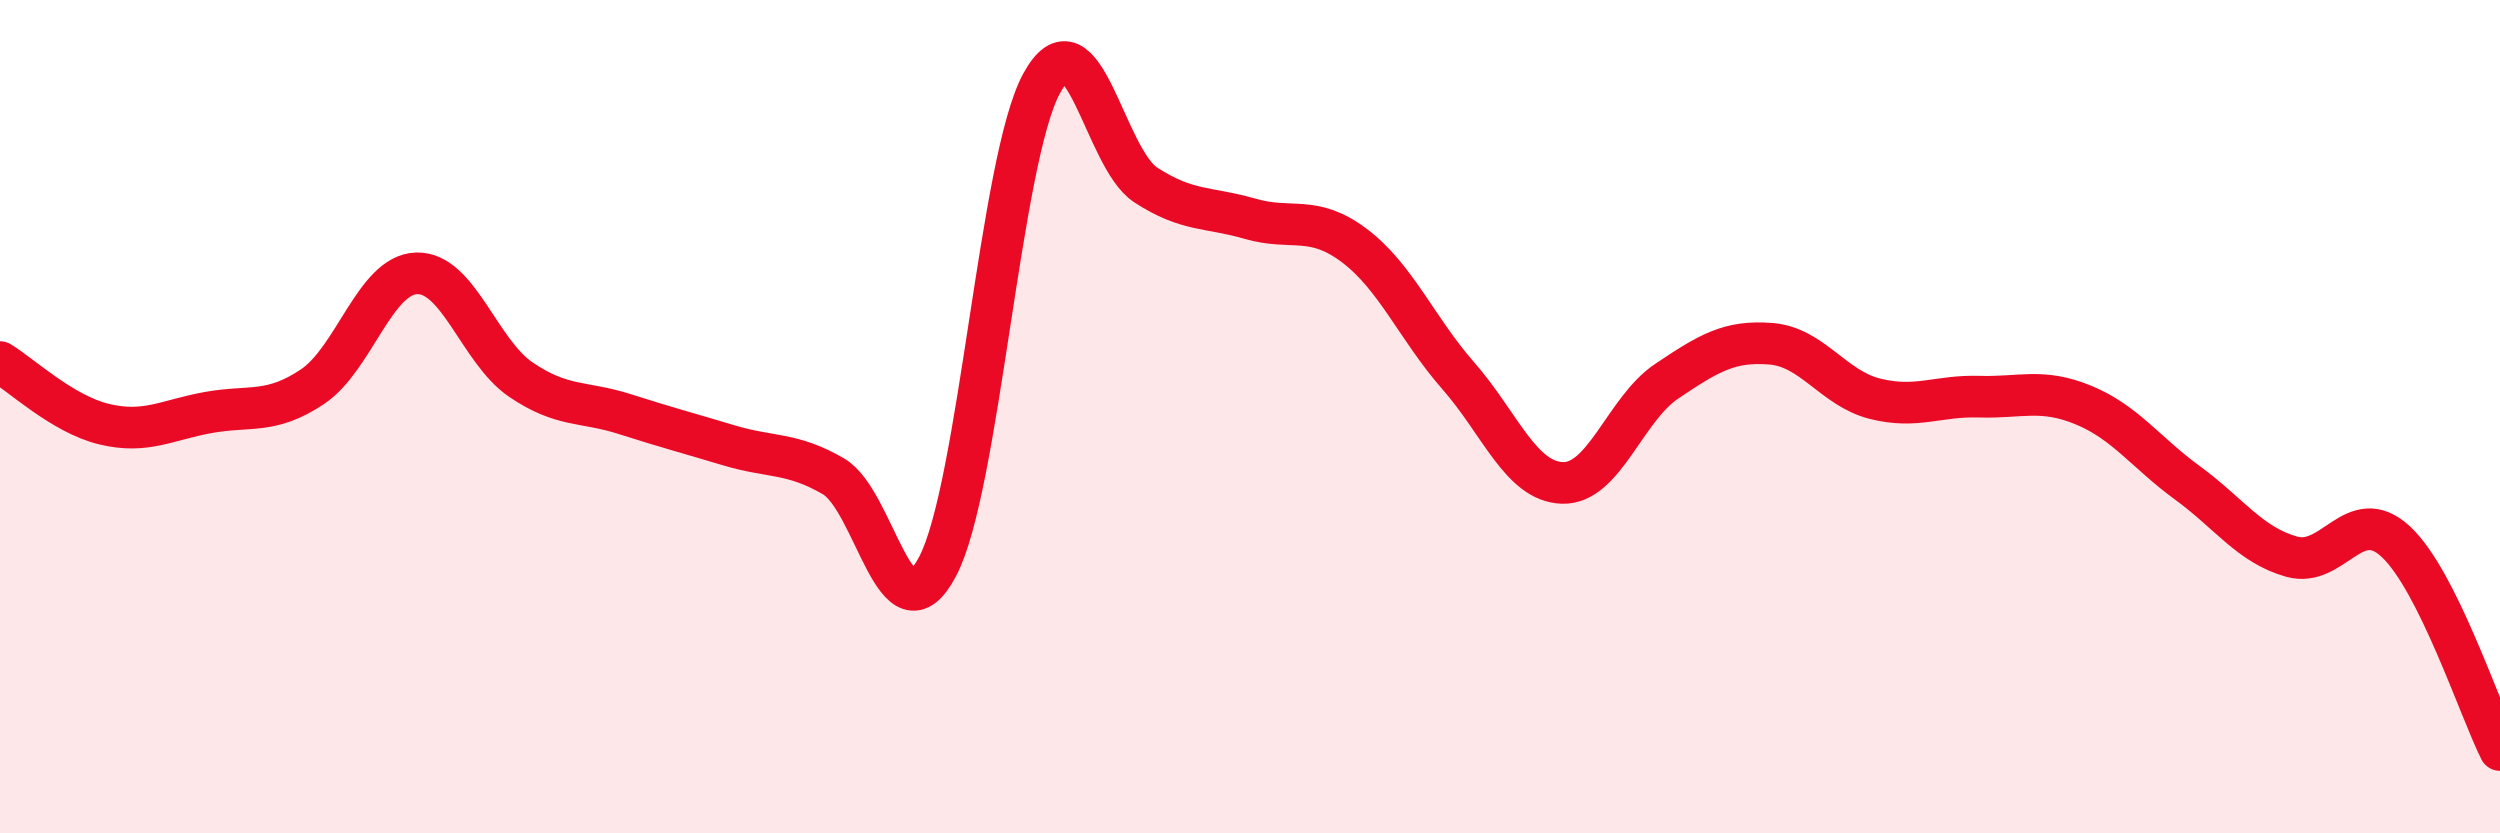
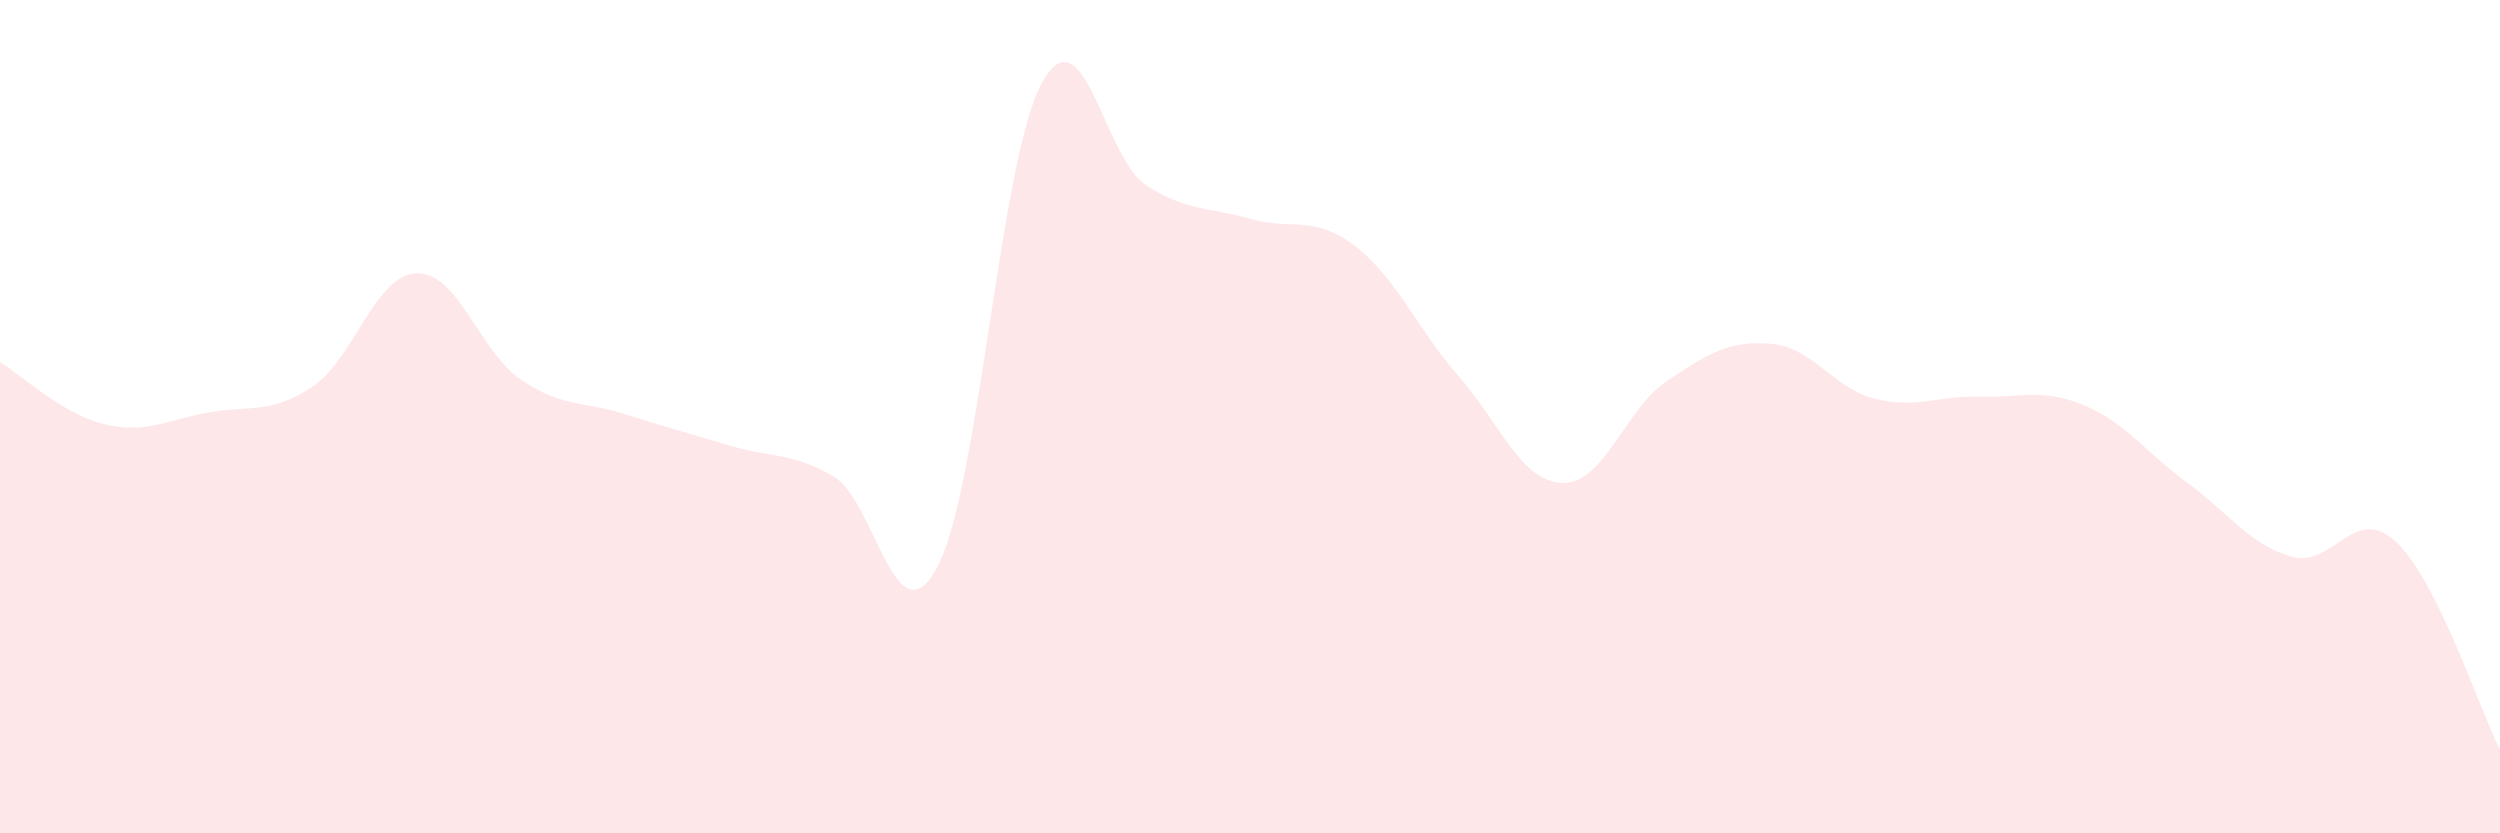
<svg xmlns="http://www.w3.org/2000/svg" width="60" height="20" viewBox="0 0 60 20">
  <path d="M 0,8.69 C 0.5,8.99 1.5,9.94 2.5,10.18 C 3.5,10.42 4,10.08 5,9.9 C 6,9.72 6.5,9.95 7.5,9.28 C 8.5,8.61 9,6.59 10,6.56 C 11,6.53 11.5,8.43 12.5,9.11 C 13.5,9.79 14,9.62 15,9.94 C 16,10.26 16.5,10.39 17.5,10.69 C 18.5,10.99 19,10.85 20,11.43 C 21,12.01 21.5,15.49 22.5,13.6 C 23.5,11.71 24,3.83 25,2 C 26,0.17 26.5,3.79 27.5,4.44 C 28.5,5.09 29,4.96 30,5.25 C 31,5.54 31.5,5.14 32.5,5.89 C 33.5,6.64 34,7.88 35,9.02 C 36,10.16 36.5,11.56 37.5,11.59 C 38.5,11.62 39,9.82 40,9.15 C 41,8.48 41.5,8.17 42.5,8.25 C 43.5,8.33 44,9.32 45,9.57 C 46,9.82 46.5,9.49 47.5,9.52 C 48.5,9.55 49,9.31 50,9.72 C 51,10.13 51.5,10.86 52.5,11.59 C 53.5,12.32 54,13.08 55,13.36 C 56,13.64 56.5,12.07 57.5,13 C 58.5,13.93 59.5,17 60,18L60 20L0 20Z" fill="#EB0A25" opacity="0.1" stroke-linecap="round" stroke-linejoin="round" />
-   <path d="M 0,8.69 C 0.5,8.99 1.5,9.94 2.5,10.18 C 3.5,10.42 4,10.08 5,9.9 C 6,9.72 6.5,9.95 7.5,9.28 C 8.5,8.61 9,6.59 10,6.56 C 11,6.53 11.5,8.43 12.5,9.11 C 13.5,9.79 14,9.62 15,9.94 C 16,10.26 16.5,10.39 17.5,10.69 C 18.5,10.99 19,10.85 20,11.43 C 21,12.01 21.5,15.49 22.5,13.6 C 23.5,11.71 24,3.83 25,2 C 26,0.17 26.5,3.79 27.5,4.44 C 28.5,5.09 29,4.96 30,5.25 C 31,5.54 31.5,5.14 32.5,5.89 C 33.5,6.64 34,7.88 35,9.02 C 36,10.16 36.5,11.56 37.5,11.59 C 38.5,11.62 39,9.82 40,9.15 C 41,8.48 41.5,8.17 42.5,8.25 C 43.5,8.33 44,9.32 45,9.57 C 46,9.82 46.5,9.49 47.5,9.52 C 48.5,9.55 49,9.31 50,9.72 C 51,10.13 51.5,10.86 52.5,11.59 C 53.5,12.32 54,13.08 55,13.36 C 56,13.64 56.5,12.07 57.5,13 C 58.5,13.93 59.5,17 60,18" stroke="#EB0A25" stroke-width="1" fill="none" stroke-linecap="round" stroke-linejoin="round" />
</svg>